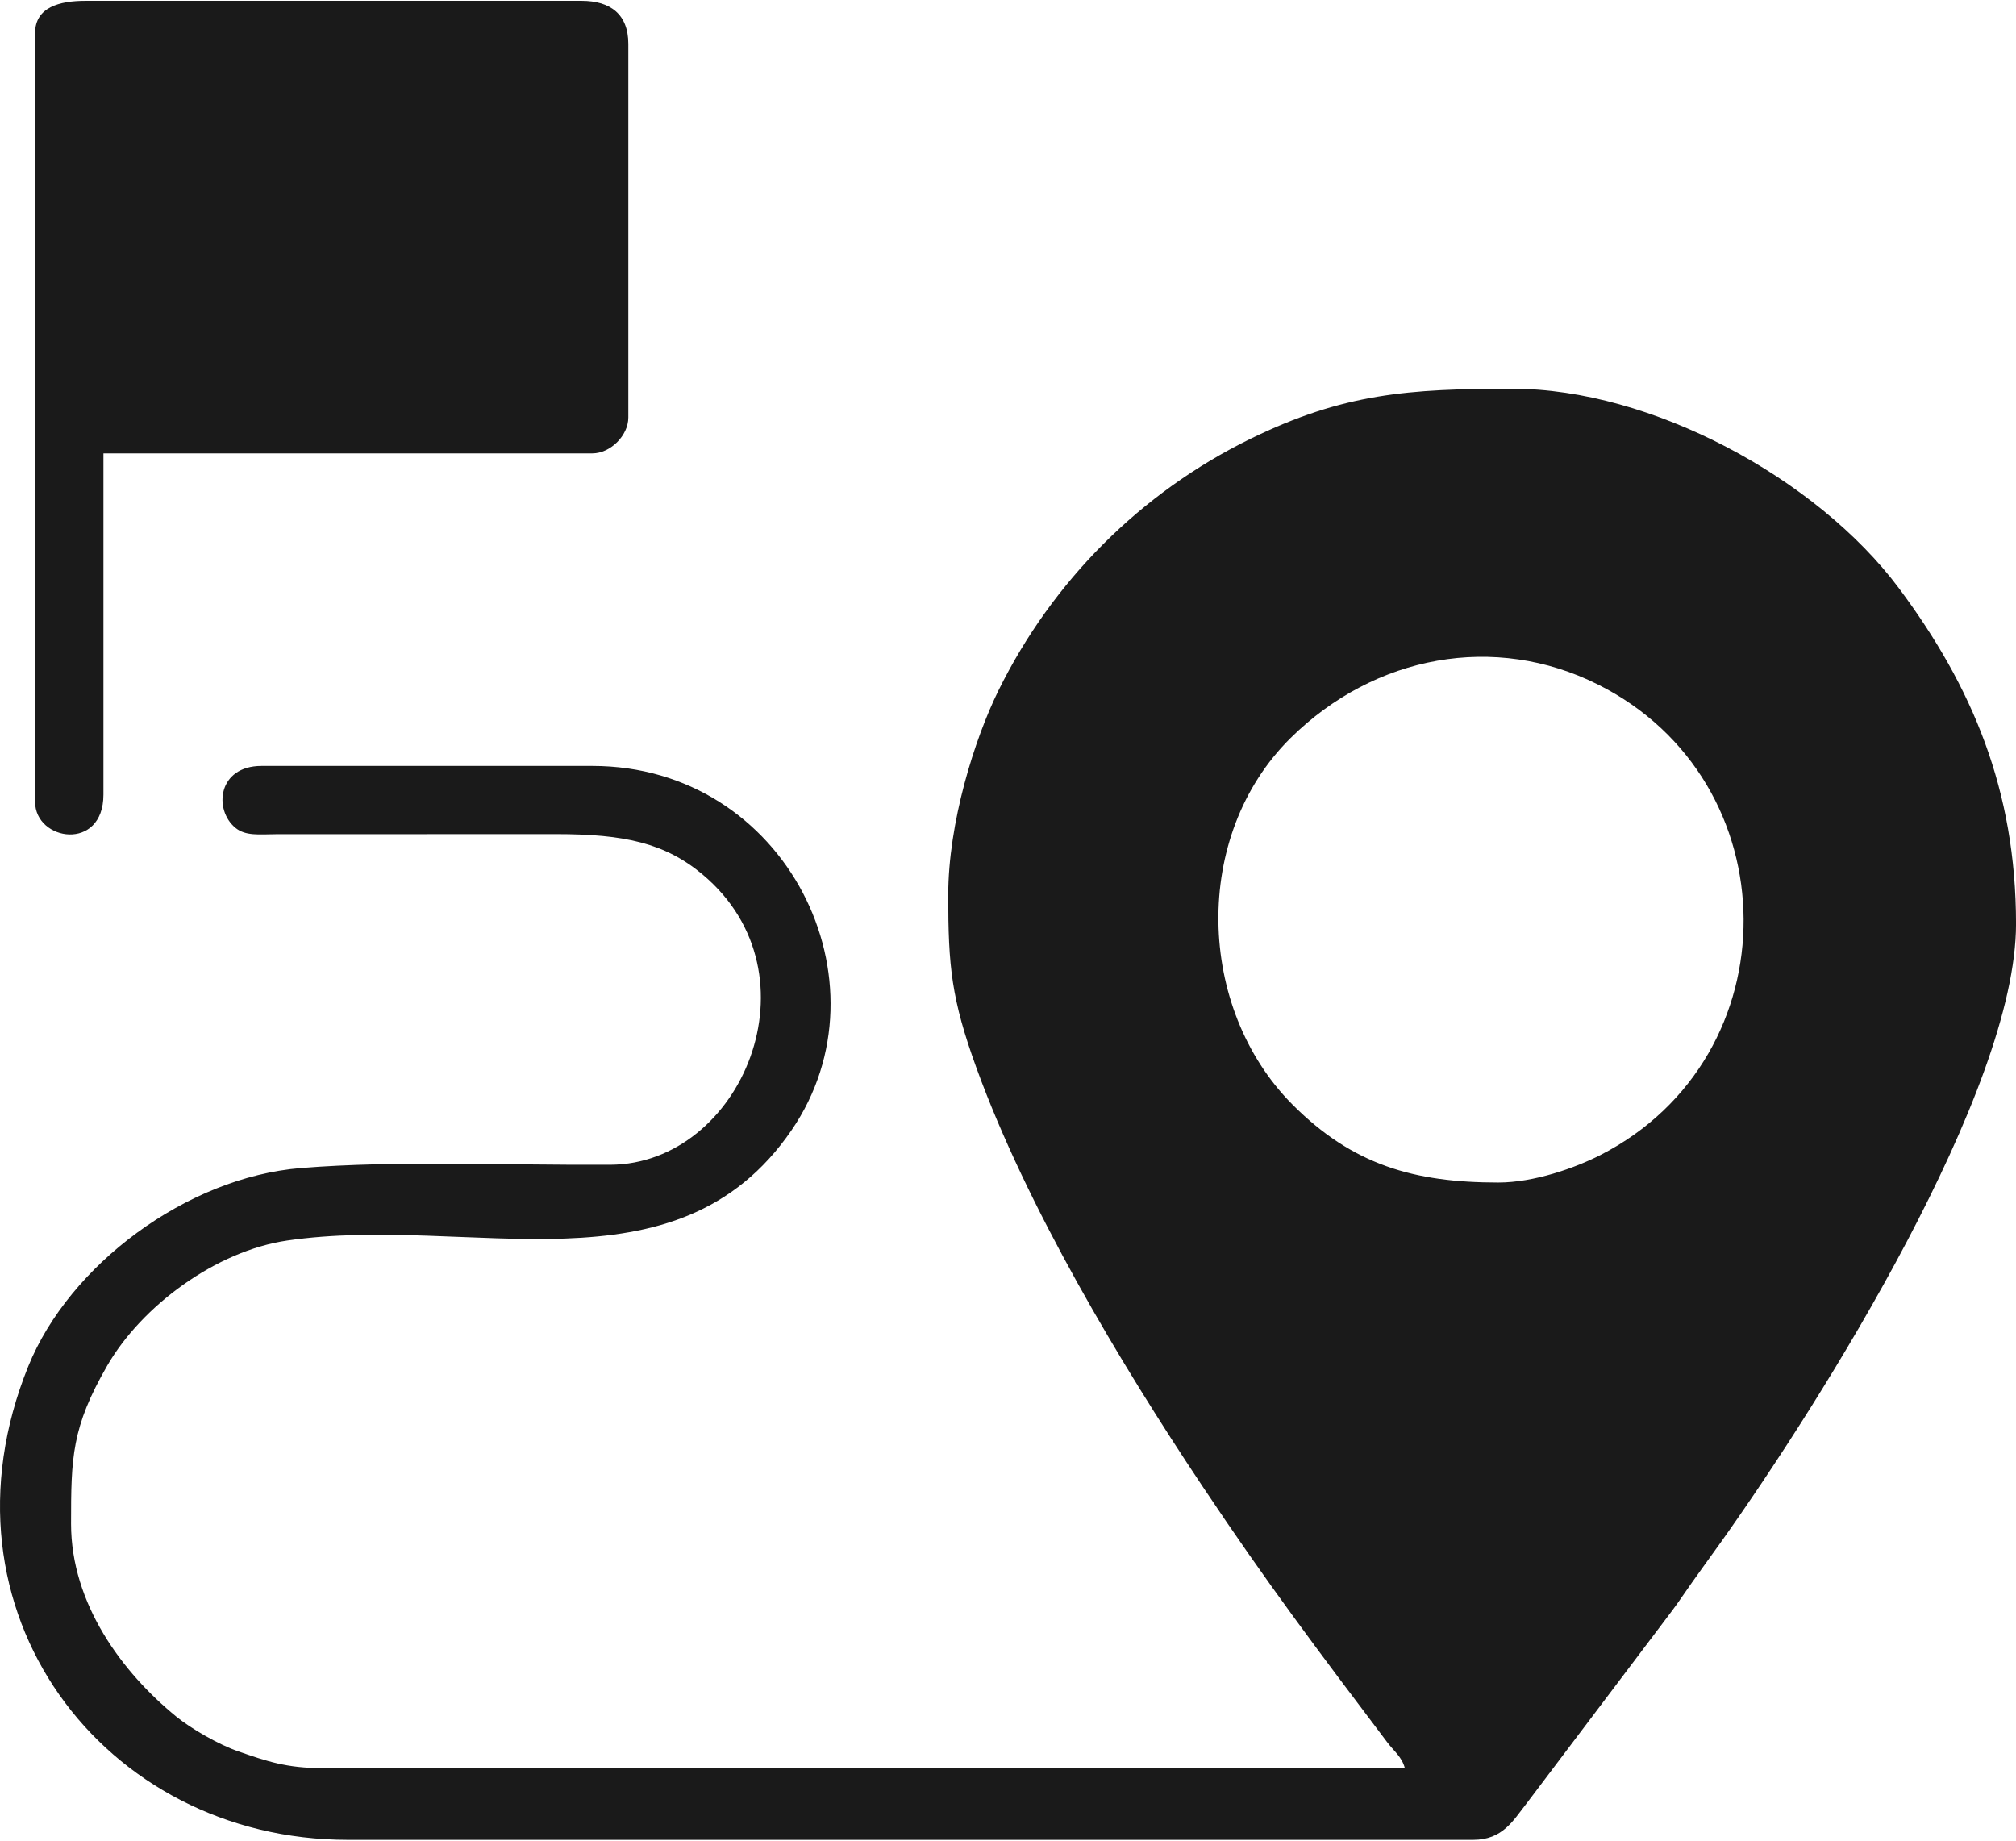
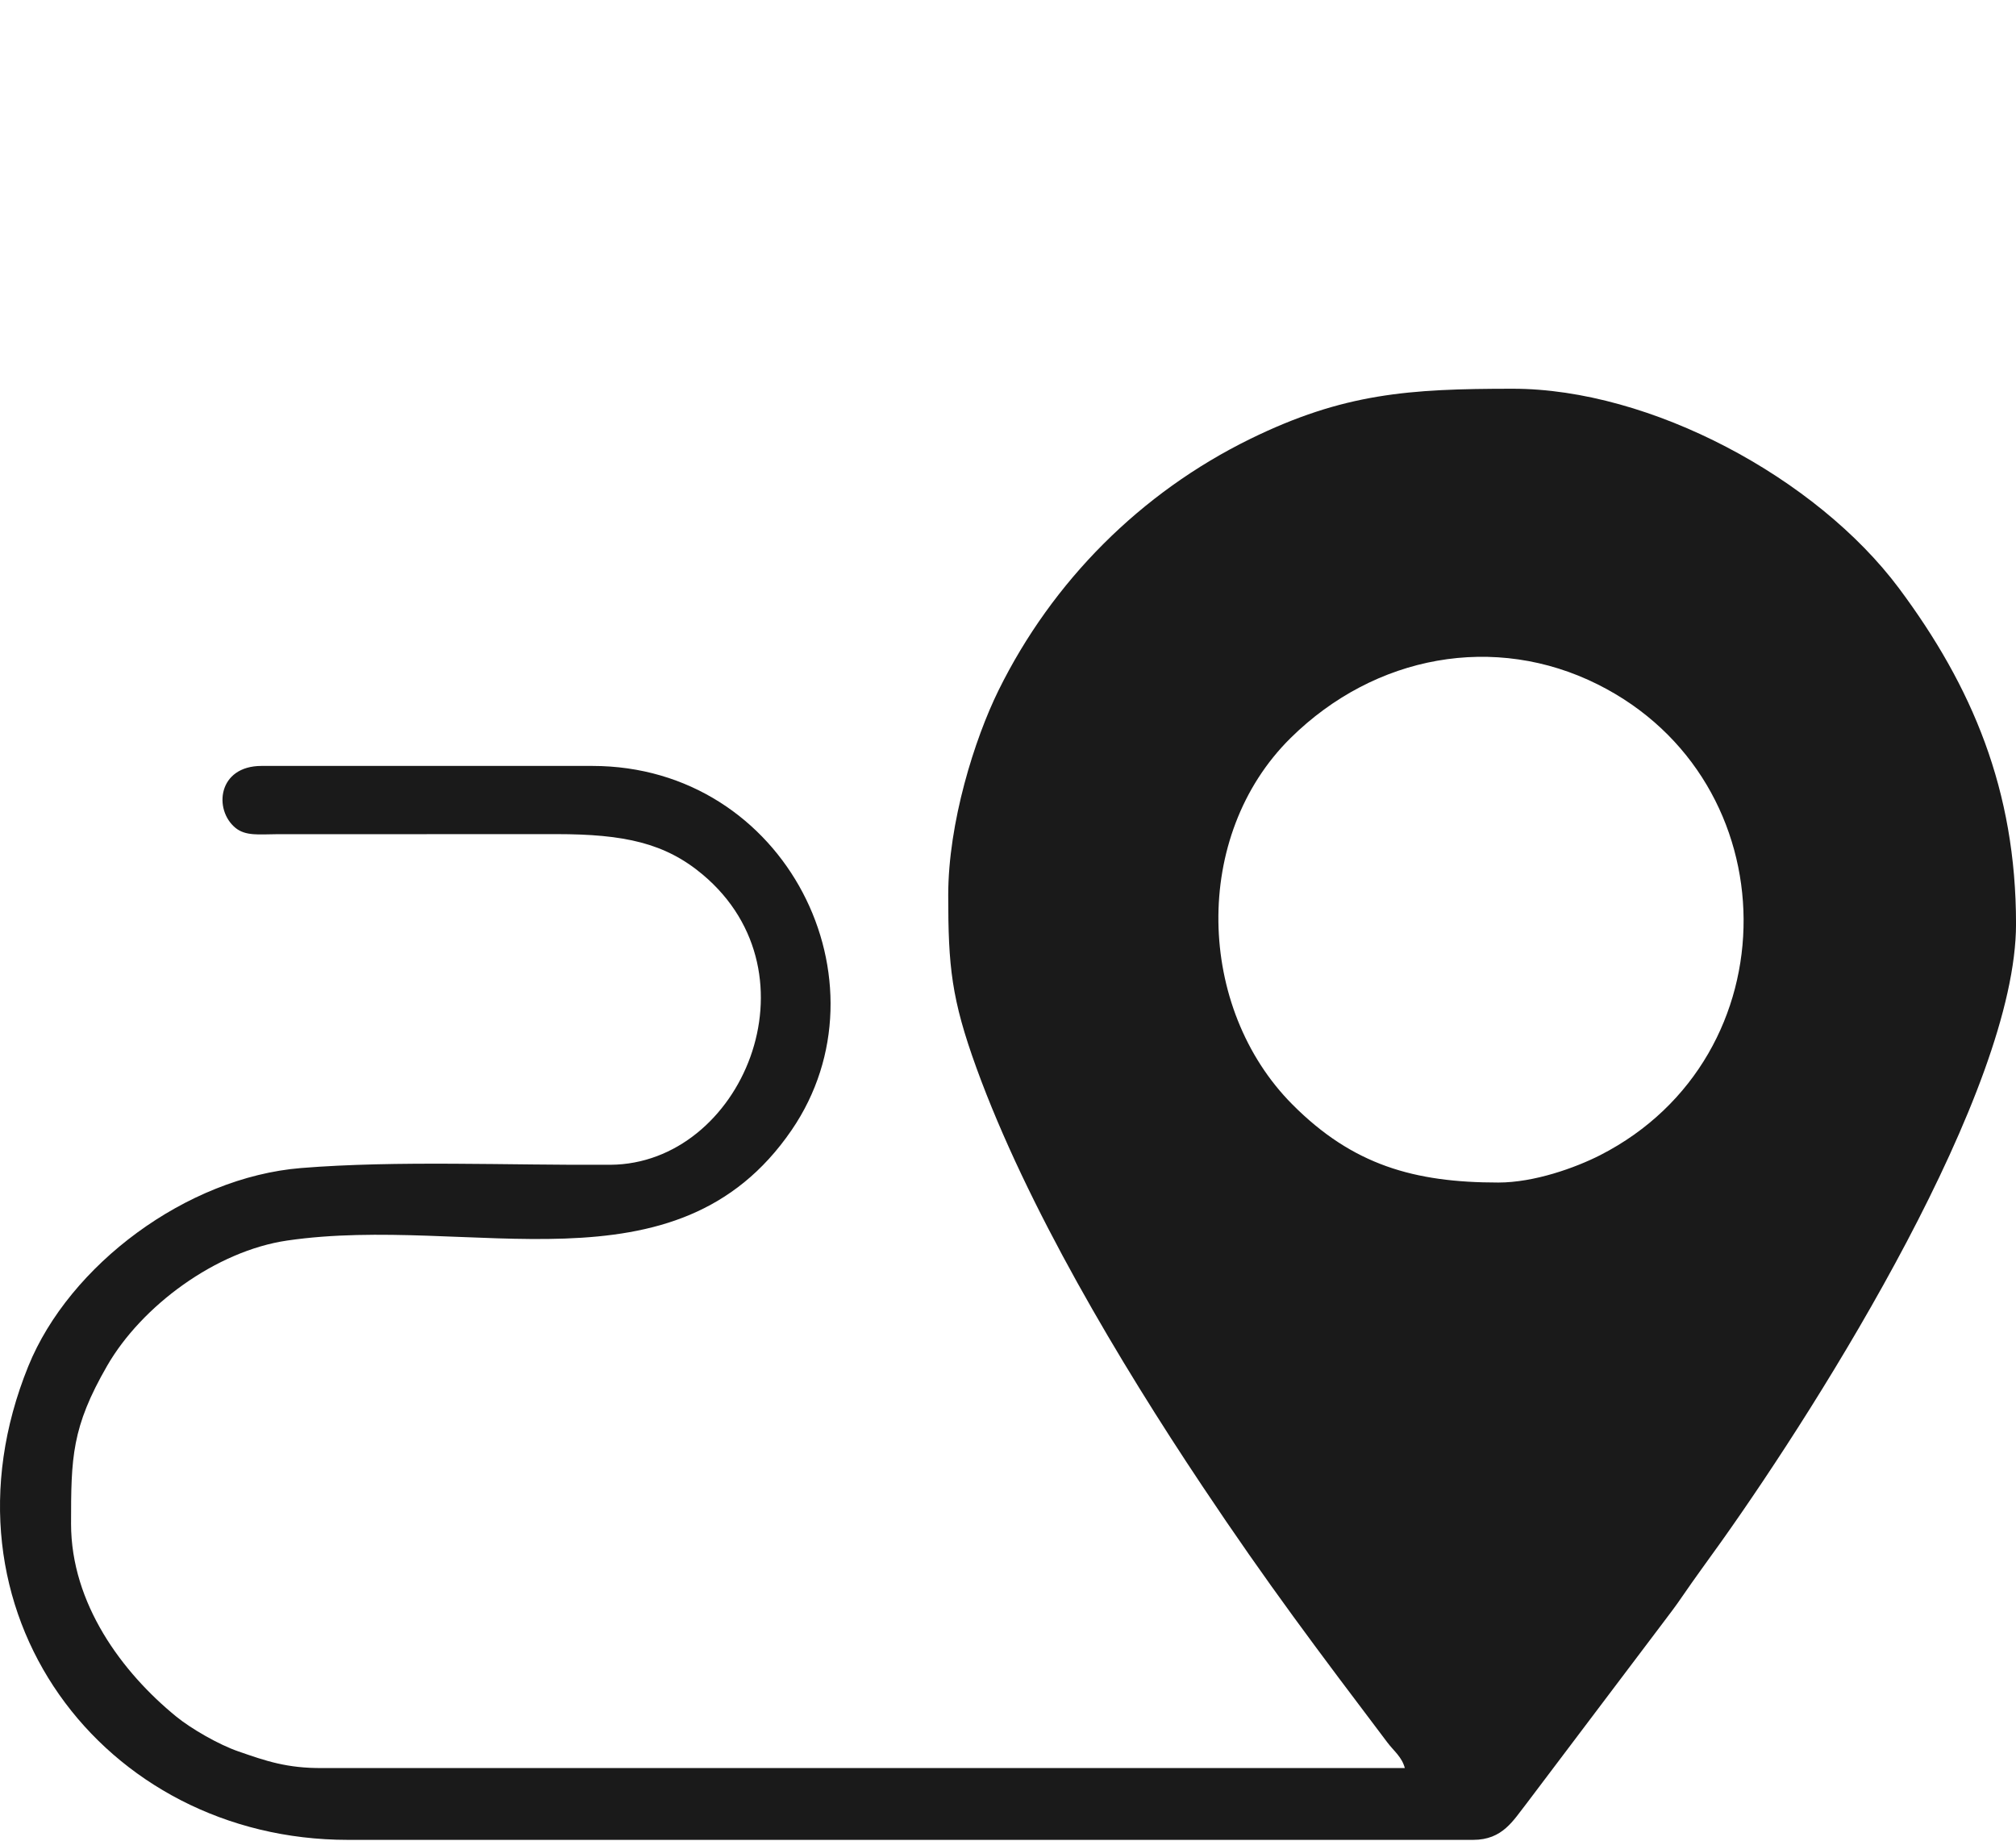
<svg xmlns="http://www.w3.org/2000/svg" width="69" height="63" viewBox="0 0 69 63" fill="none">
  <g clip-path="url(#clip0_11967_984)">
    <path fill-rule="evenodd" clip-rule="evenodd" d="M51.282 40.474C48.4 40.474 46.295 39.874 44.234 37.802C40.953 34.504 40.782 28.608 44.173 25.259C47.062 22.409 51.17 21.667 54.685 23.425C61.29 26.728 61.363 36.165 54.77 39.536C53.911 39.973 52.509 40.474 51.282 40.474ZM32.454 30.64C32.454 33.082 32.563 34.188 33.422 36.557C35.143 41.296 38.319 46.619 41.143 50.85C43.382 54.209 45.103 56.485 47.483 59.636C47.714 59.943 47.977 60.125 48.082 60.514H11.043C9.819 60.524 9.101 60.271 8.166 59.947C7.482 59.712 6.538 59.164 6.037 58.756C4.177 57.241 2.432 54.885 2.432 52.154C2.432 49.887 2.452 48.854 3.666 46.748C4.849 44.693 7.395 42.814 9.831 42.459C16.115 41.542 23.137 44.455 27.092 38.682C30.56 33.622 26.917 26.215 20.272 26.215H8.952C7.453 26.215 7.305 27.715 8.059 28.335C8.405 28.617 8.862 28.556 9.444 28.552L19.043 28.549C21.37 28.549 22.767 28.855 24.052 29.935C28.124 33.354 25.381 39.837 20.893 39.866C17.4 39.888 13.594 39.711 10.301 39.978C6.385 40.297 2.376 43.295 0.969 46.76C-2.423 55.123 3.537 62.972 11.905 62.972H50.42C51.433 62.972 51.791 62.306 52.248 61.727L56.904 55.561C57.167 55.21 57.338 54.994 57.581 54.636C58.022 53.992 58.472 53.384 58.91 52.769C62.393 47.869 69.001 37.335 69.001 31.623C69.001 27.037 67.496 23.491 64.995 20.135C62.166 16.347 56.488 13.305 51.774 13.305C48.223 13.305 45.984 13.458 42.788 15.024C39.04 16.862 36.017 19.895 34.175 23.63C33.354 25.296 32.454 28.16 32.454 30.64Z" fill="#1A1A1A" />
-     <path fill-rule="evenodd" clip-rule="evenodd" d="M1.201 1.134V27.443C1.201 28.792 3.54 29.155 3.54 27.197V15.518H20.273C20.891 15.518 21.505 14.907 21.505 14.29V1.504C21.505 0.494 20.898 0.028 19.905 0.028H2.924C2.036 0.028 1.201 0.246 1.201 1.134Z" fill="#1A1A1A" />
  </g>
  <defs>
    <clipPath id="clip0_11967_984">
      <rect width="69" height="63" fill="white" />
    </clipPath>
  </defs>
</svg>